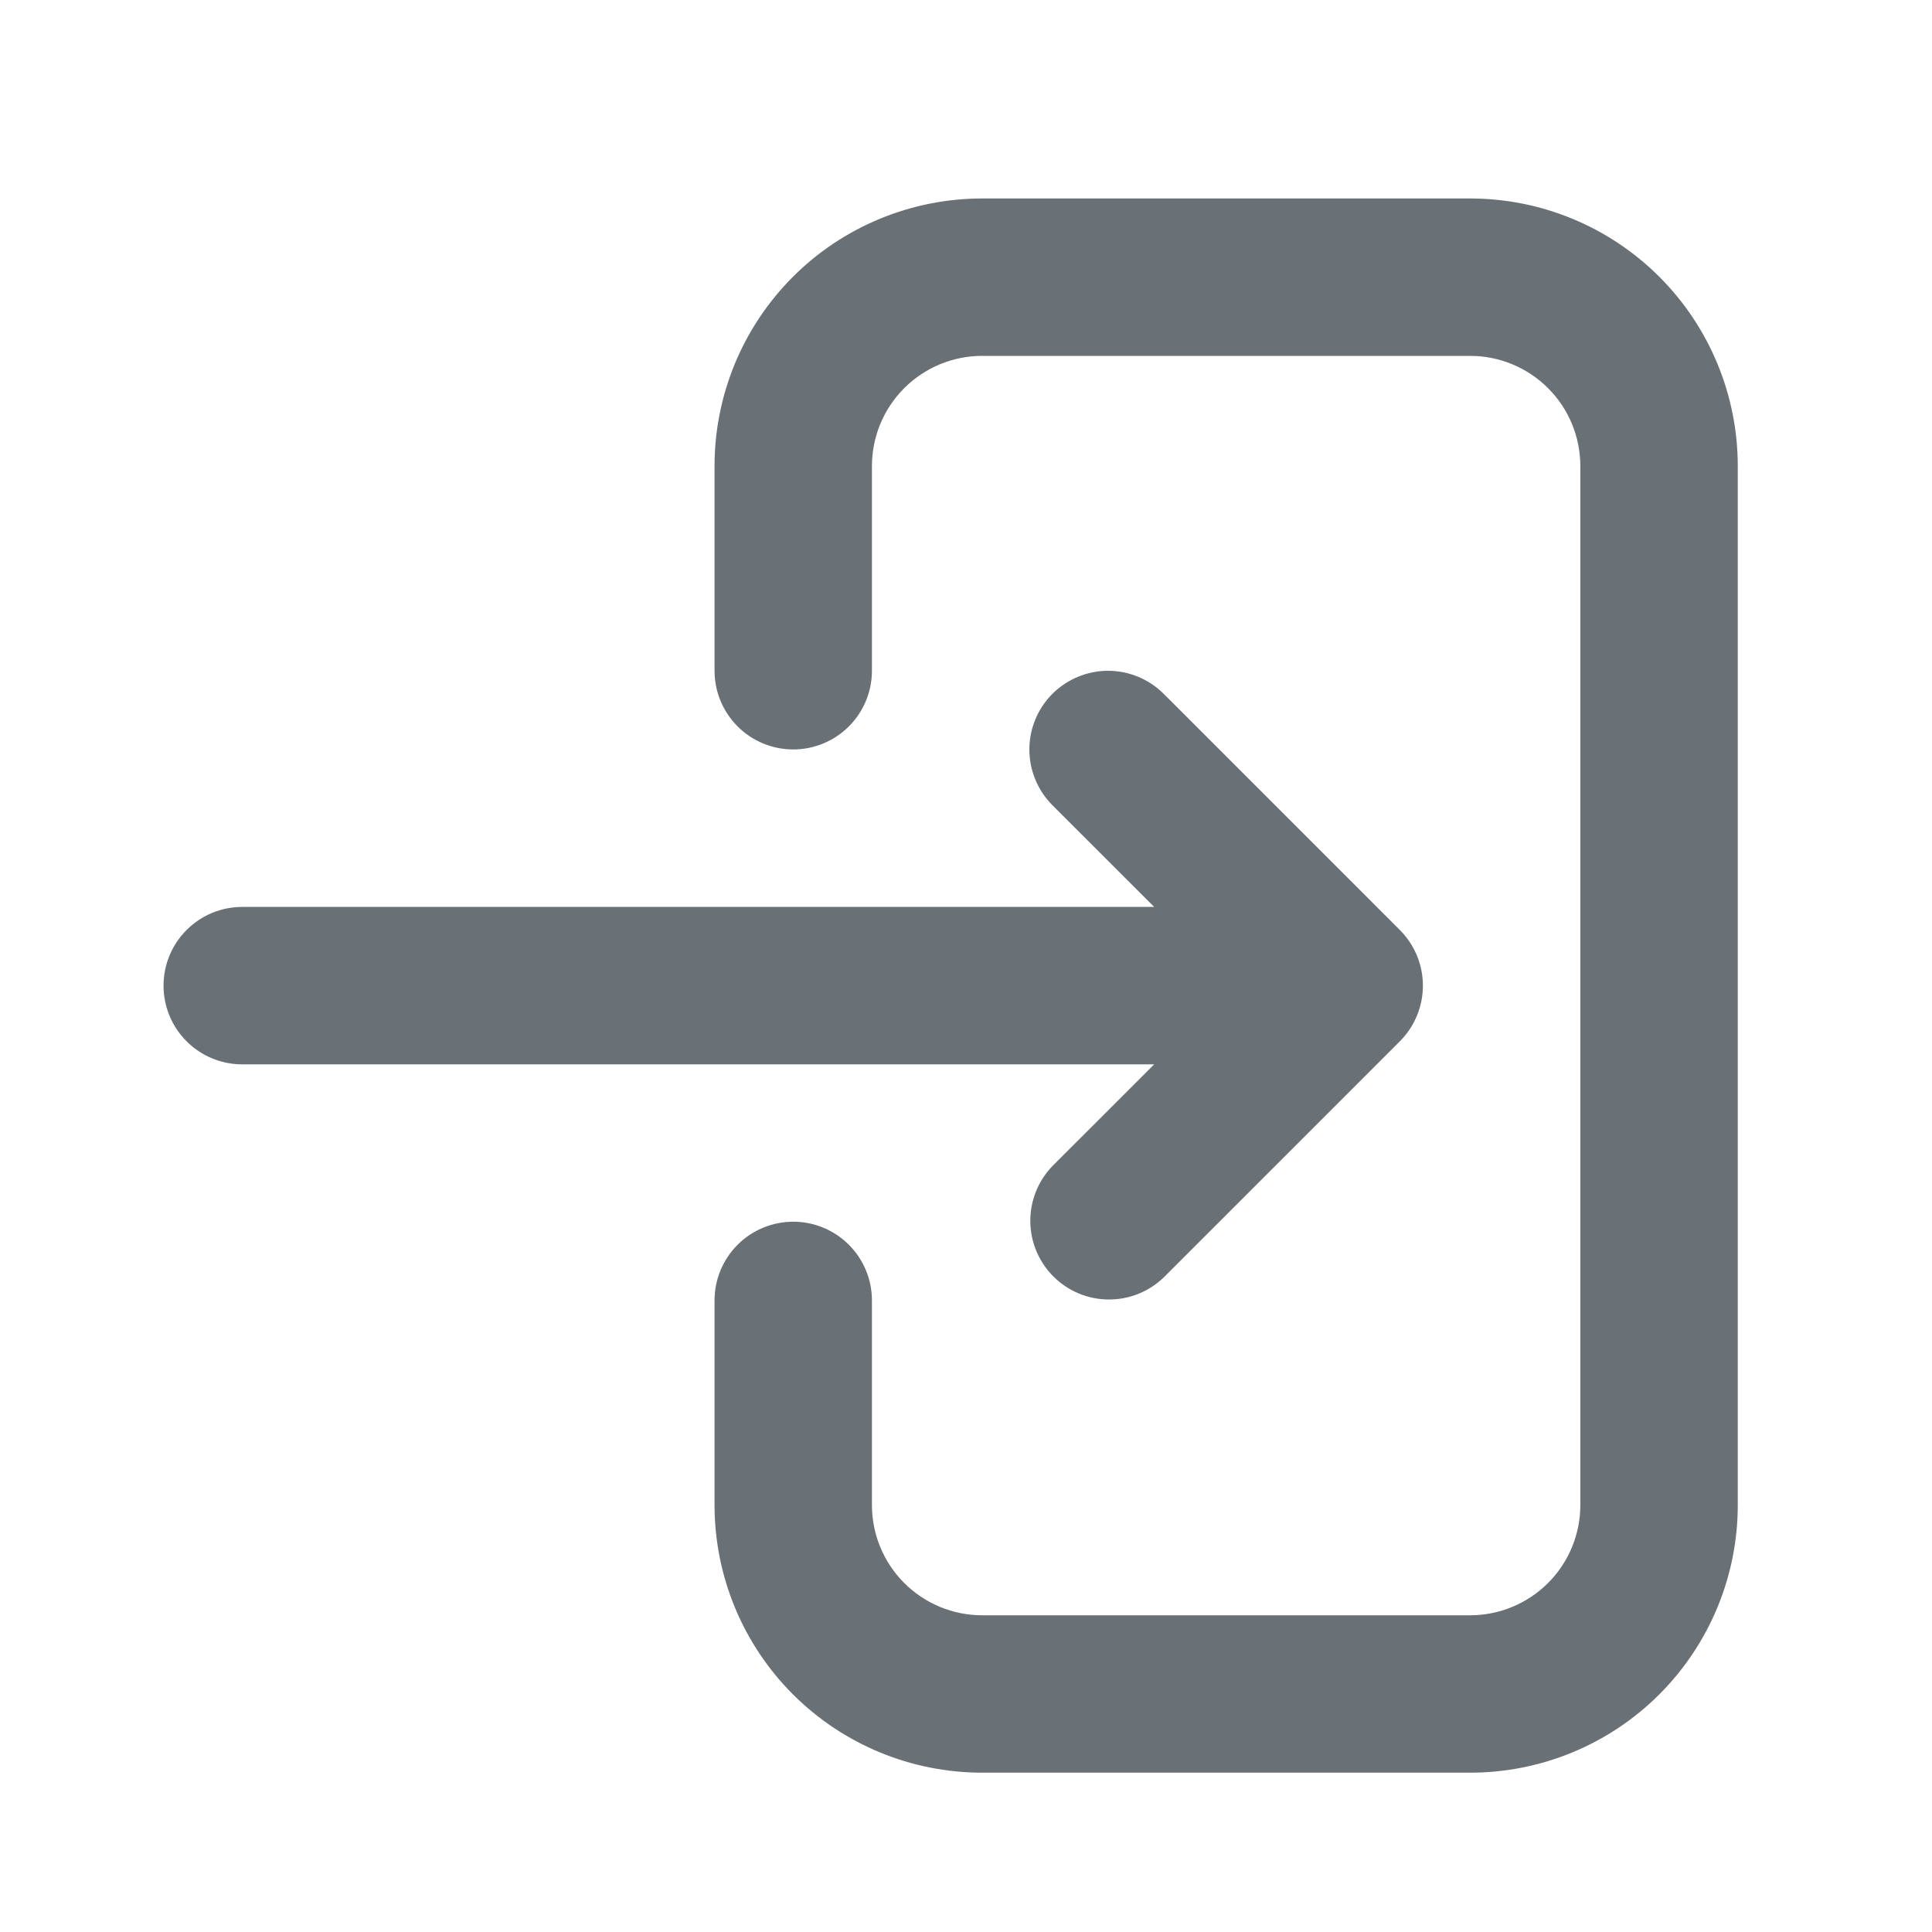
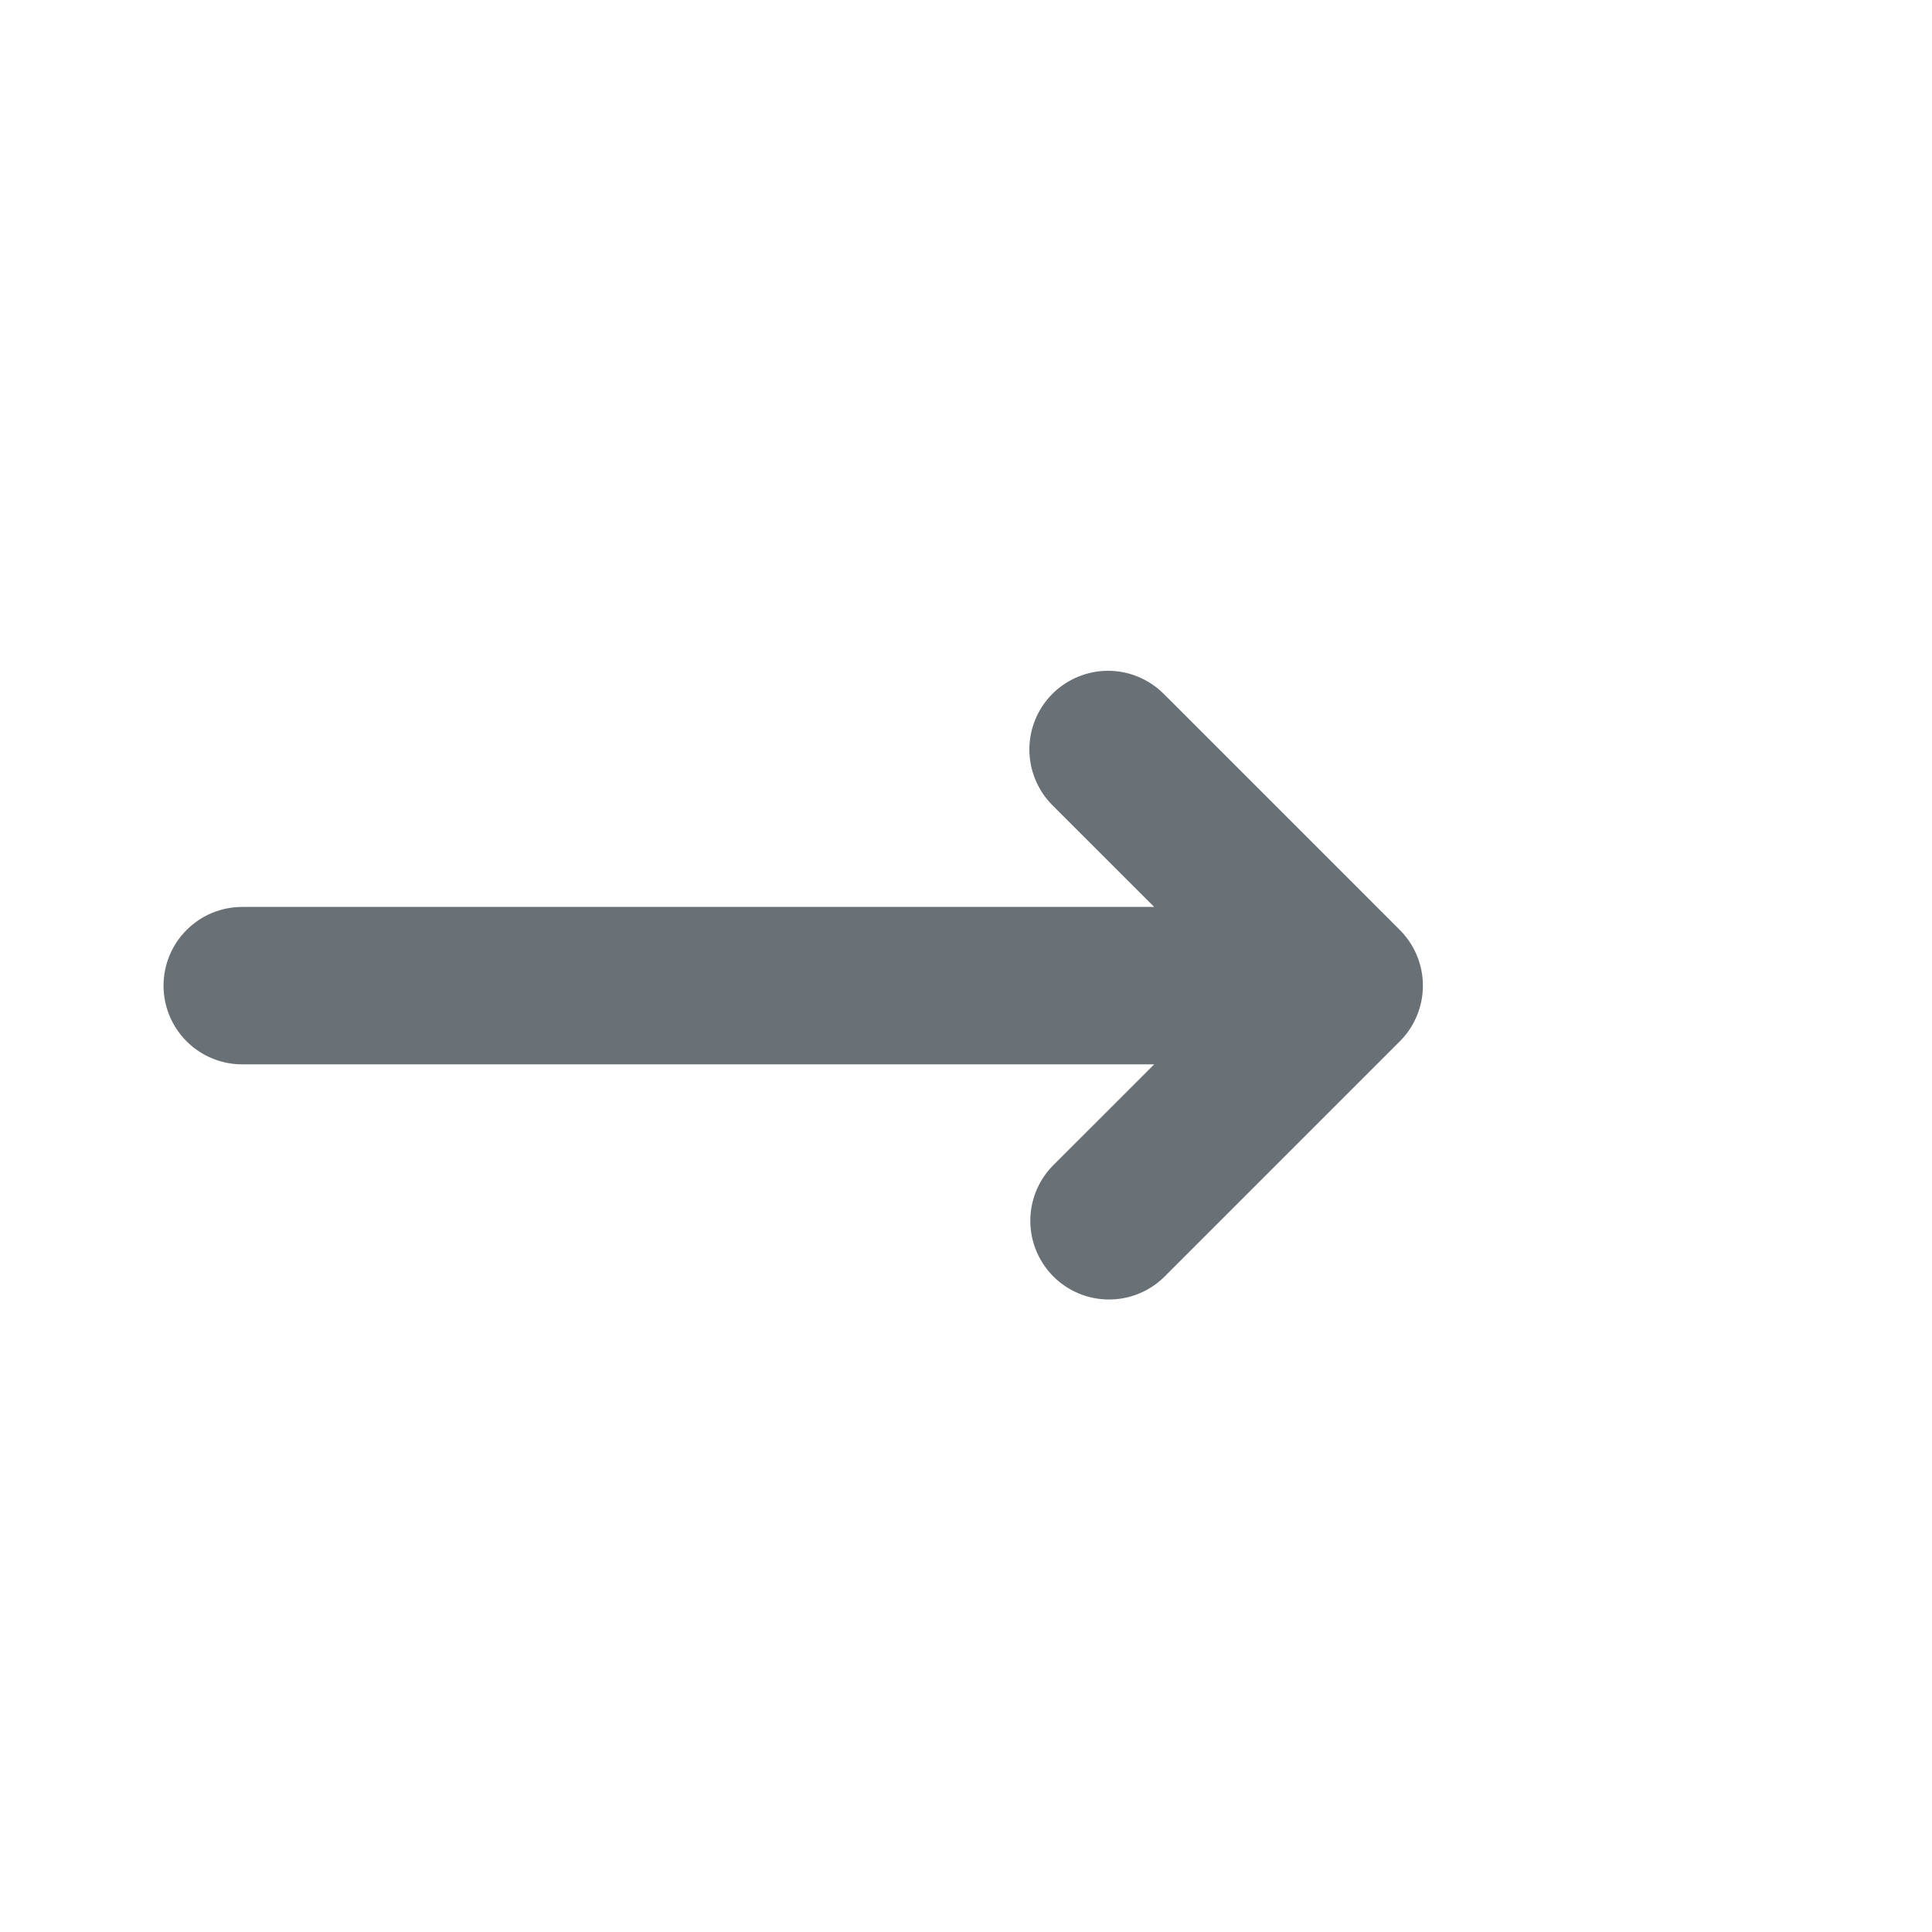
<svg xmlns="http://www.w3.org/2000/svg" width="45" height="45" viewBox="0 0 45 45" fill="none">
  <g id="si:sign-in-fill">
-     <path id="Vector" d="M20.309 10.856C20.309 10.175 20.58 9.522 21.061 9.041C21.542 8.56 22.195 8.289 22.876 8.289H34.243C34.923 8.289 35.576 8.56 36.057 9.041C36.539 9.522 36.809 10.175 36.809 10.856V35.056C36.809 35.737 36.539 36.389 36.057 36.871C35.576 37.352 34.923 37.623 34.243 37.623H22.876C22.195 37.623 21.542 37.352 21.061 36.871C20.58 36.389 20.309 35.737 20.309 35.056V30.289C20.309 29.803 20.116 29.337 19.772 28.993C19.428 28.649 18.962 28.456 18.476 28.456C17.99 28.456 17.523 28.649 17.18 28.993C16.836 29.337 16.643 29.803 16.643 30.289V35.056C16.643 36.709 17.299 38.294 18.468 39.464C19.637 40.633 21.223 41.289 22.876 41.289H34.243C35.896 41.289 37.481 40.633 38.65 39.464C39.819 38.294 40.476 36.709 40.476 35.056V10.856C40.476 9.203 39.819 7.617 38.65 6.448C37.481 5.279 35.896 4.623 34.243 4.623L22.876 4.623C22.057 4.623 21.247 4.784 20.491 5.097C19.734 5.41 19.047 5.869 18.468 6.448C17.89 7.027 17.43 7.714 17.117 8.47C16.804 9.227 16.643 10.037 16.643 10.856V15.623C16.643 16.109 16.836 16.575 17.18 16.919C17.523 17.263 17.99 17.456 18.476 17.456C18.962 17.456 19.428 17.263 19.772 16.919C20.116 16.575 20.309 16.109 20.309 15.623V10.856Z" fill="#697076" />
    <path id="Vector_2" d="M24.512 16.161C24.856 15.818 25.323 15.624 25.809 15.624C26.295 15.624 26.761 15.818 27.105 16.161L32.605 21.661C32.949 22.005 33.142 22.471 33.142 22.957C33.142 23.444 32.949 23.91 32.605 24.254L27.105 29.754C26.759 30.088 26.296 30.272 25.815 30.268C25.334 30.264 24.875 30.071 24.535 29.731C24.195 29.391 24.002 28.931 23.998 28.451C23.994 27.97 24.178 27.507 24.512 27.161L26.883 24.791H5.642C5.156 24.791 4.689 24.598 4.346 24.254C4.002 23.91 3.809 23.444 3.809 22.957C3.809 22.471 4.002 22.005 4.346 21.661C4.689 21.317 5.156 21.124 5.642 21.124H26.883L24.512 18.754C24.169 18.41 23.976 17.944 23.976 17.457C23.976 16.971 24.169 16.505 24.512 16.161Z" fill="#697076" />
  </g>
</svg>